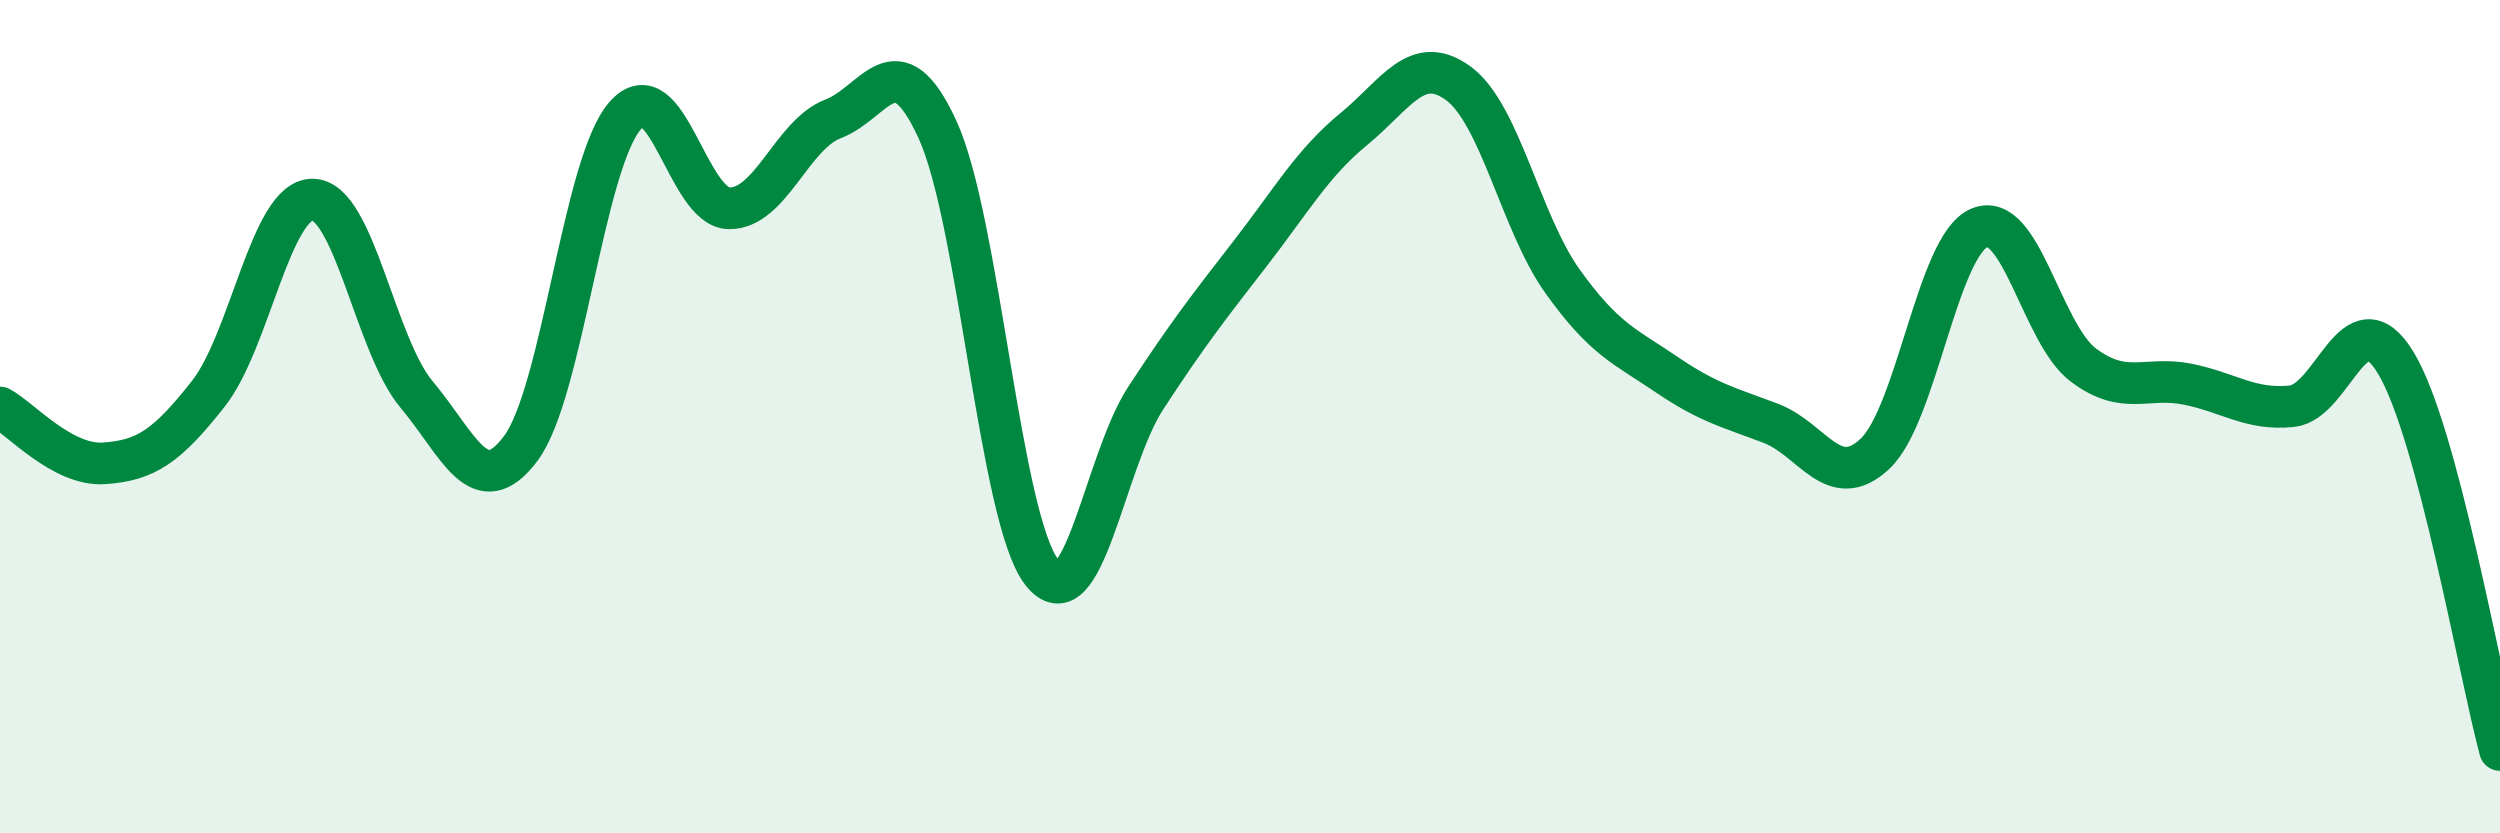
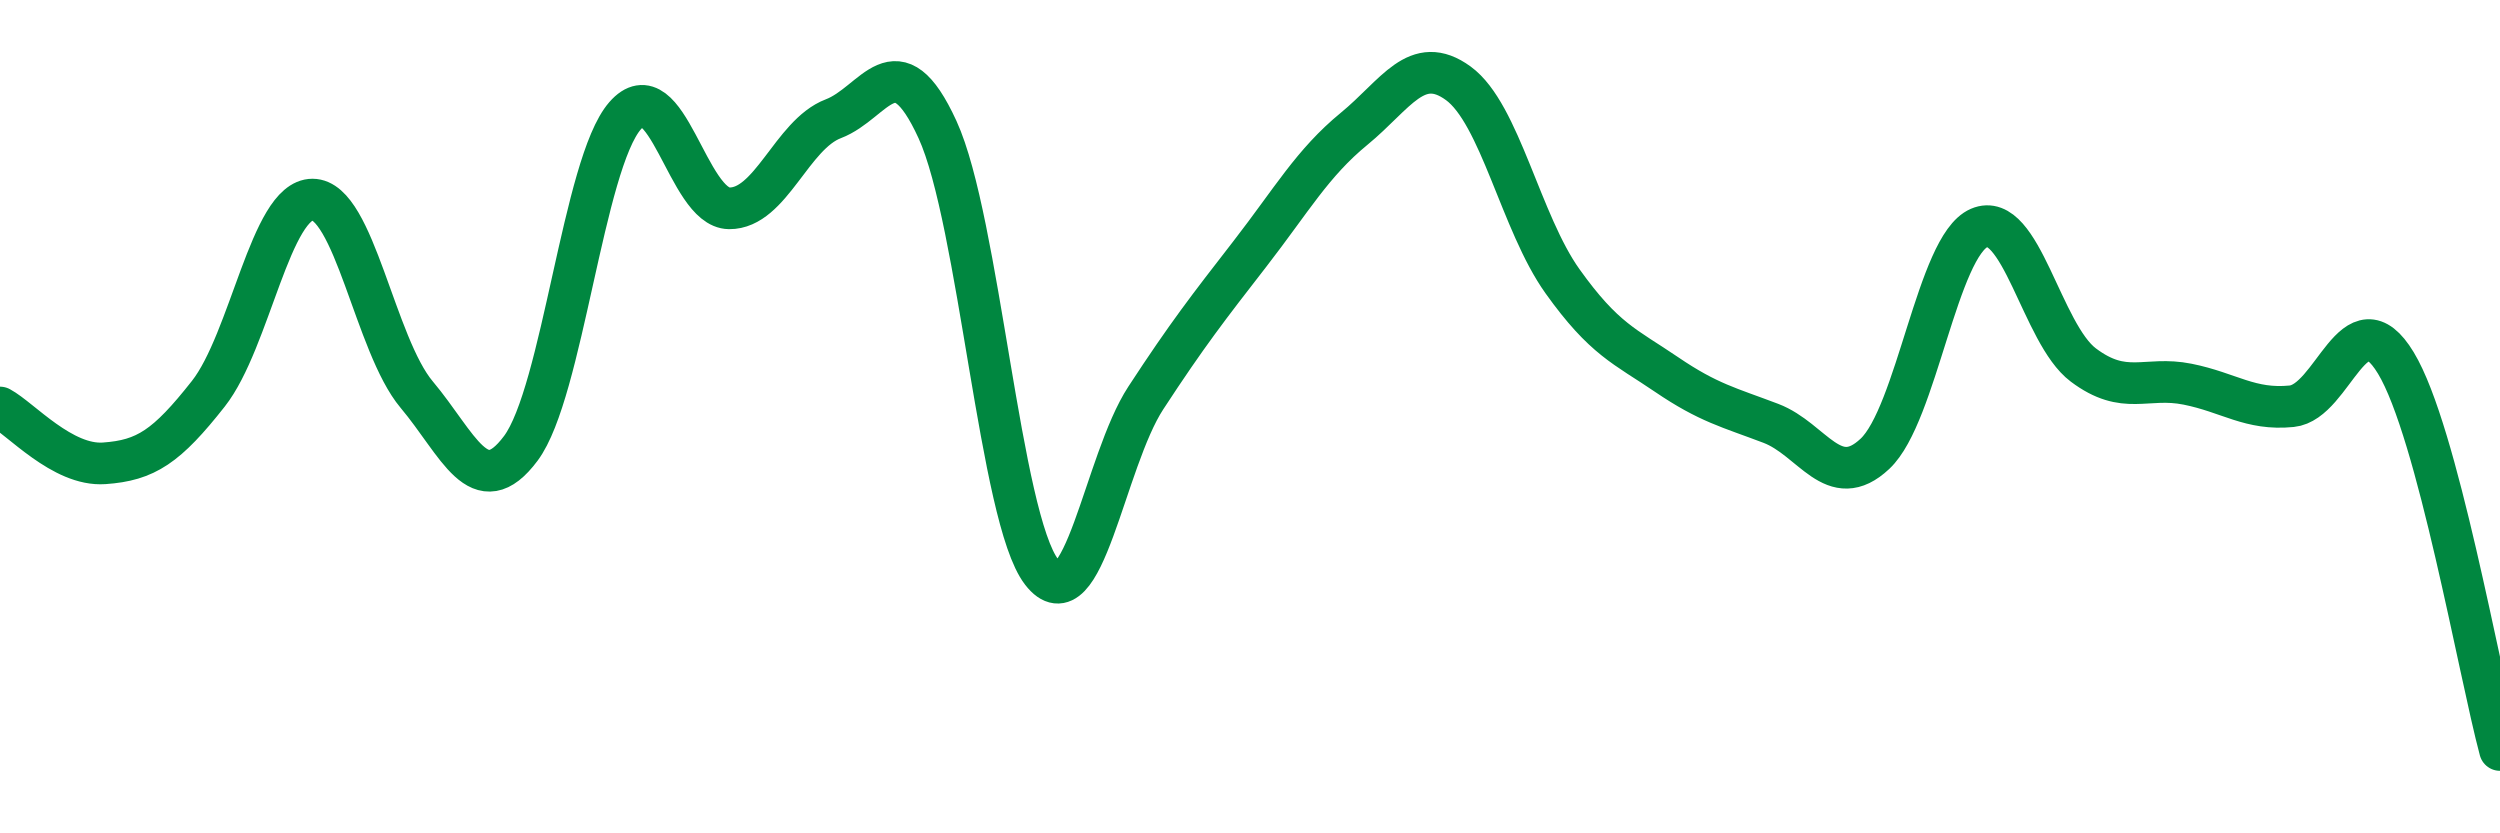
<svg xmlns="http://www.w3.org/2000/svg" width="60" height="20" viewBox="0 0 60 20">
-   <path d="M 0,9.78 C 0.5,10.05 1.5,11.19 2.5,11.12 C 3.5,11.05 4,10.72 5,9.45 C 6,8.18 6.5,4.79 7.5,4.79 C 8.5,4.79 9,8.28 10,9.47 C 11,10.66 11.5,12.1 12.5,10.76 C 13.5,9.42 14,3.93 15,2.78 C 16,1.63 16.5,4.99 17.5,5 C 18.5,5.01 19,3.23 20,2.85 C 21,2.47 21.5,0.93 22.5,3.11 C 23.5,5.29 24,12.44 25,13.73 C 26,15.02 26.5,11.08 27.5,9.55 C 28.5,8.02 29,7.38 30,6.09 C 31,4.8 31.5,3.91 32.5,3.09 C 33.5,2.27 34,1.27 35,2 C 36,2.73 36.5,5.35 37.5,6.75 C 38.5,8.15 39,8.31 40,8.99 C 41,9.67 41.5,9.78 42.5,10.16 C 43.5,10.54 44,11.83 45,10.89 C 46,9.95 46.5,5.9 47.5,5.47 C 48.5,5.04 49,8.01 50,8.76 C 51,9.51 51.5,9.02 52.5,9.22 C 53.5,9.42 54,9.85 55,9.75 C 56,9.65 56.5,7.06 57.5,8.71 C 58.5,10.36 59.5,16.14 60,18L60 20L0 20Z" fill="#008740" opacity="0.1" stroke-linecap="round" stroke-linejoin="round" />
  <path d="M 0,9.78 C 0.5,10.05 1.5,11.19 2.5,11.12 C 3.5,11.05 4,10.72 5,9.45 C 6,8.18 6.5,4.79 7.5,4.79 C 8.5,4.79 9,8.28 10,9.47 C 11,10.66 11.5,12.1 12.5,10.76 C 13.5,9.42 14,3.93 15,2.78 C 16,1.63 16.5,4.99 17.5,5 C 18.5,5.01 19,3.23 20,2.85 C 21,2.47 21.5,0.93 22.5,3.11 C 23.5,5.29 24,12.44 25,13.73 C 26,15.02 26.5,11.08 27.5,9.55 C 28.5,8.02 29,7.38 30,6.09 C 31,4.8 31.5,3.91 32.5,3.09 C 33.5,2.27 34,1.27 35,2 C 36,2.73 36.5,5.35 37.5,6.75 C 38.5,8.15 39,8.31 40,8.99 C 41,9.67 41.5,9.78 42.5,10.16 C 43.5,10.54 44,11.83 45,10.89 C 46,9.95 46.5,5.9 47.5,5.47 C 48.5,5.04 49,8.01 50,8.76 C 51,9.51 51.5,9.02 52.5,9.22 C 53.5,9.42 54,9.85 55,9.75 C 56,9.65 56.5,7.06 57.5,8.71 C 58.5,10.36 59.5,16.14 60,18" stroke="#008740" stroke-width="1" fill="none" stroke-linecap="round" stroke-linejoin="round" />
</svg>